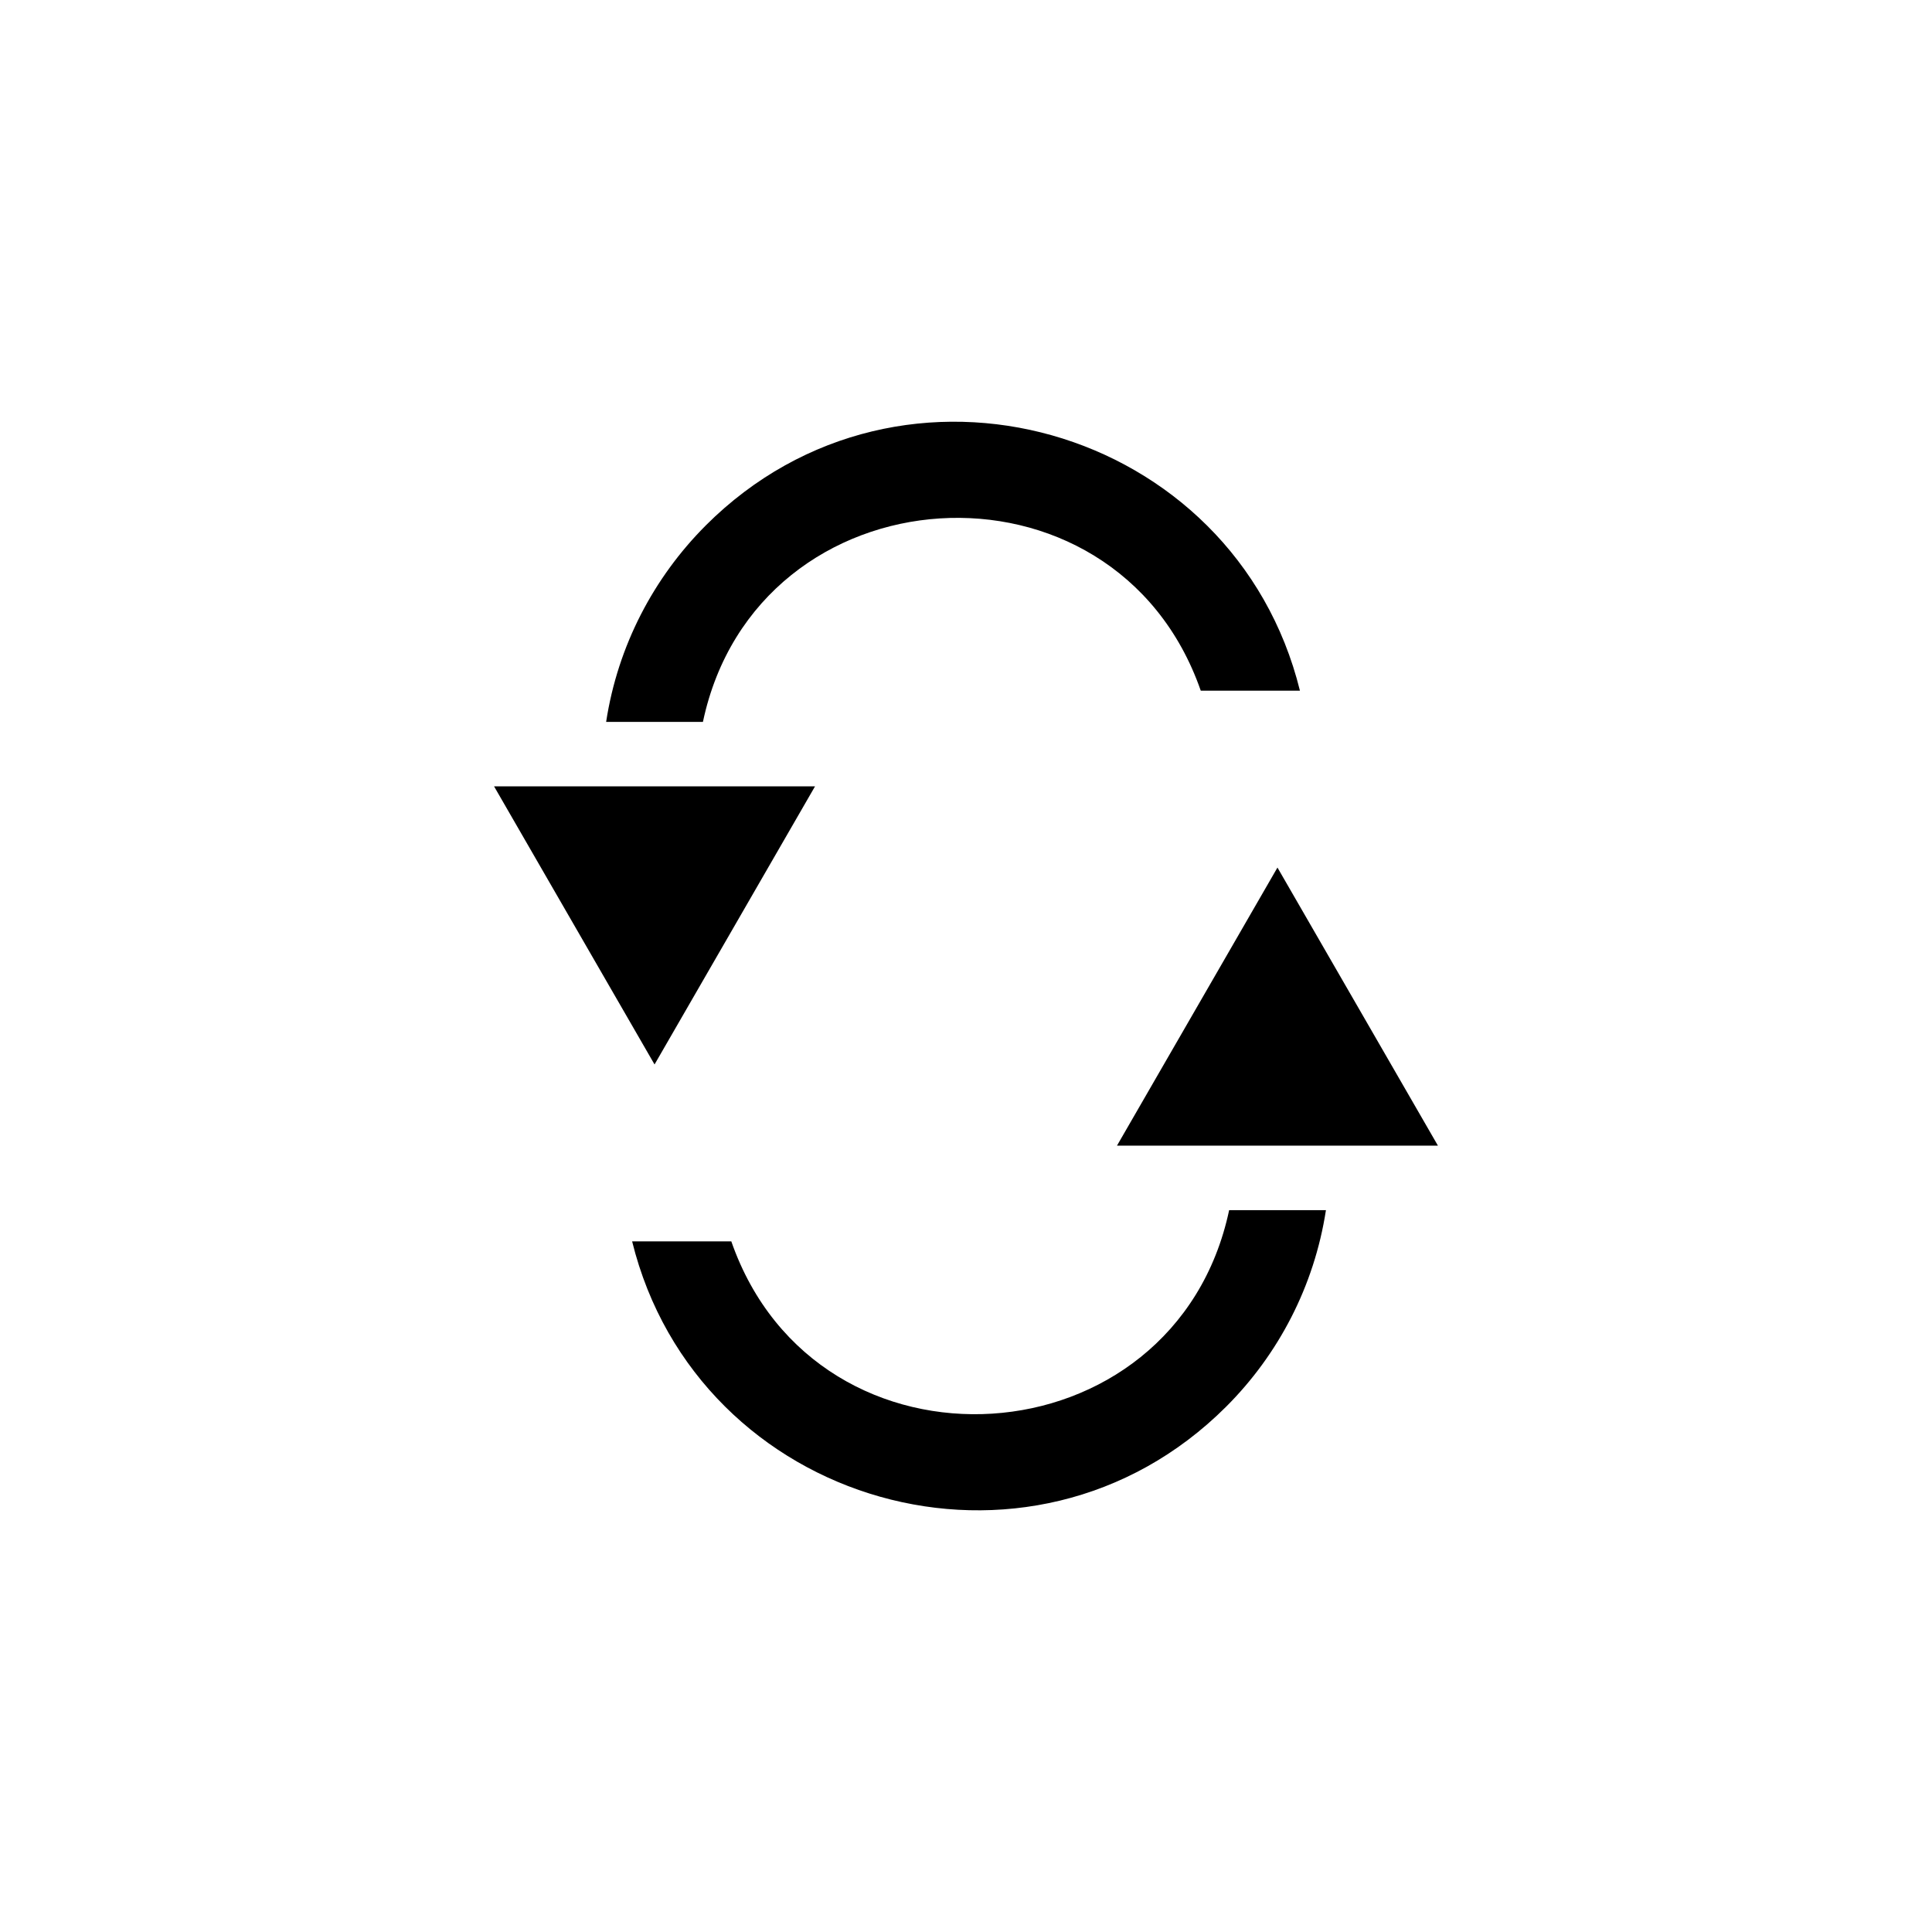
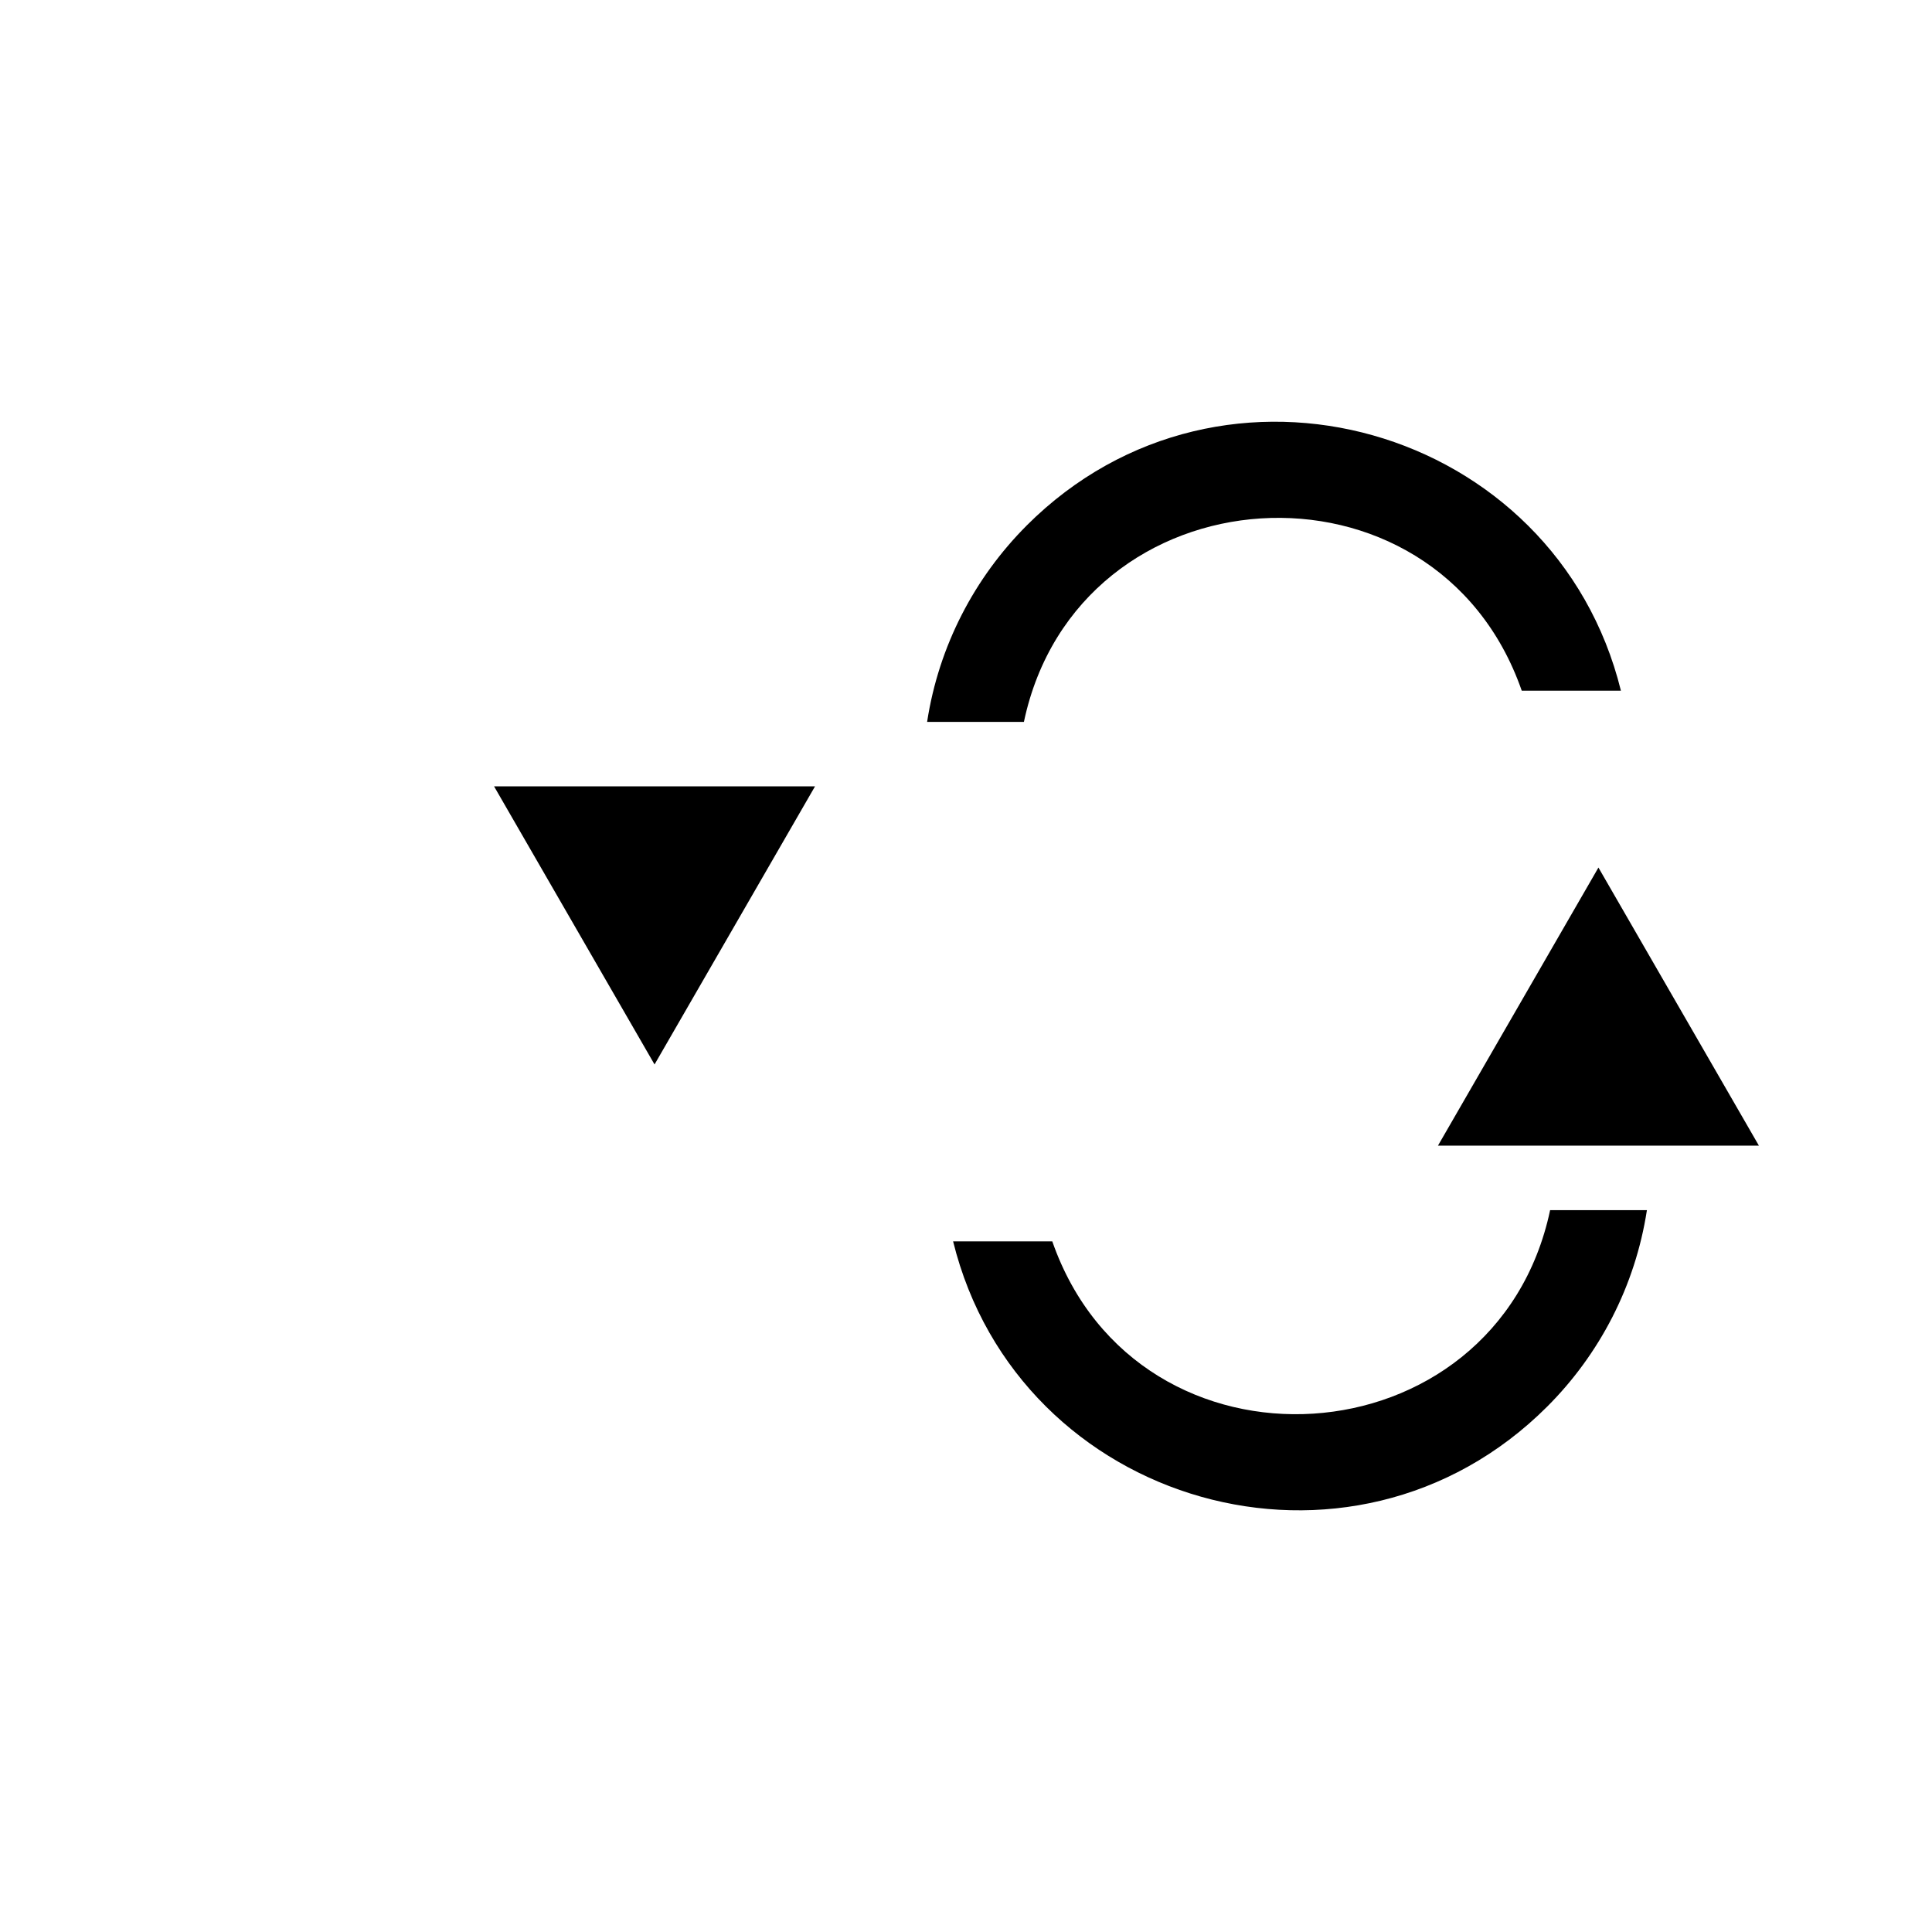
<svg xmlns="http://www.w3.org/2000/svg" fill="#000000" width="800px" height="800px" version="1.1" viewBox="144 144 512 512">
-   <path d="m274.93 352.39 42.531 73.703 42.531-73.703zm207.61 21.52-42.531 73.703h85.059zm-151.52-90.645c-13.773 13.793-23.301 31.867-26.387 52.039h25.652c14.254-67.383 109.14-73.641 131.93-8.27h26.281c-17.297-70.137-105.5-95.727-157.48-43.77zm137.98 233.5m-157.48-43.789c17.297 70.176 105.51 95.703 157.46 43.77 13.793-13.793 23.301-31.867 26.406-52.039h-25.652c-14.297 67.426-109.16 73.621-131.93 8.27z" fill-rule="evenodd" />
+   <path d="m274.93 352.39 42.531 73.703 42.531-73.703m207.61 21.52-42.531 73.703h85.059zm-151.52-90.645c-13.773 13.793-23.301 31.867-26.387 52.039h25.652c14.254-67.383 109.14-73.641 131.93-8.27h26.281c-17.297-70.137-105.5-95.727-157.48-43.77zm137.98 233.5m-157.48-43.789c17.297 70.176 105.51 95.703 157.46 43.77 13.793-13.793 23.301-31.867 26.406-52.039h-25.652c-14.297 67.426-109.16 73.621-131.93 8.27z" fill-rule="evenodd" />
</svg>